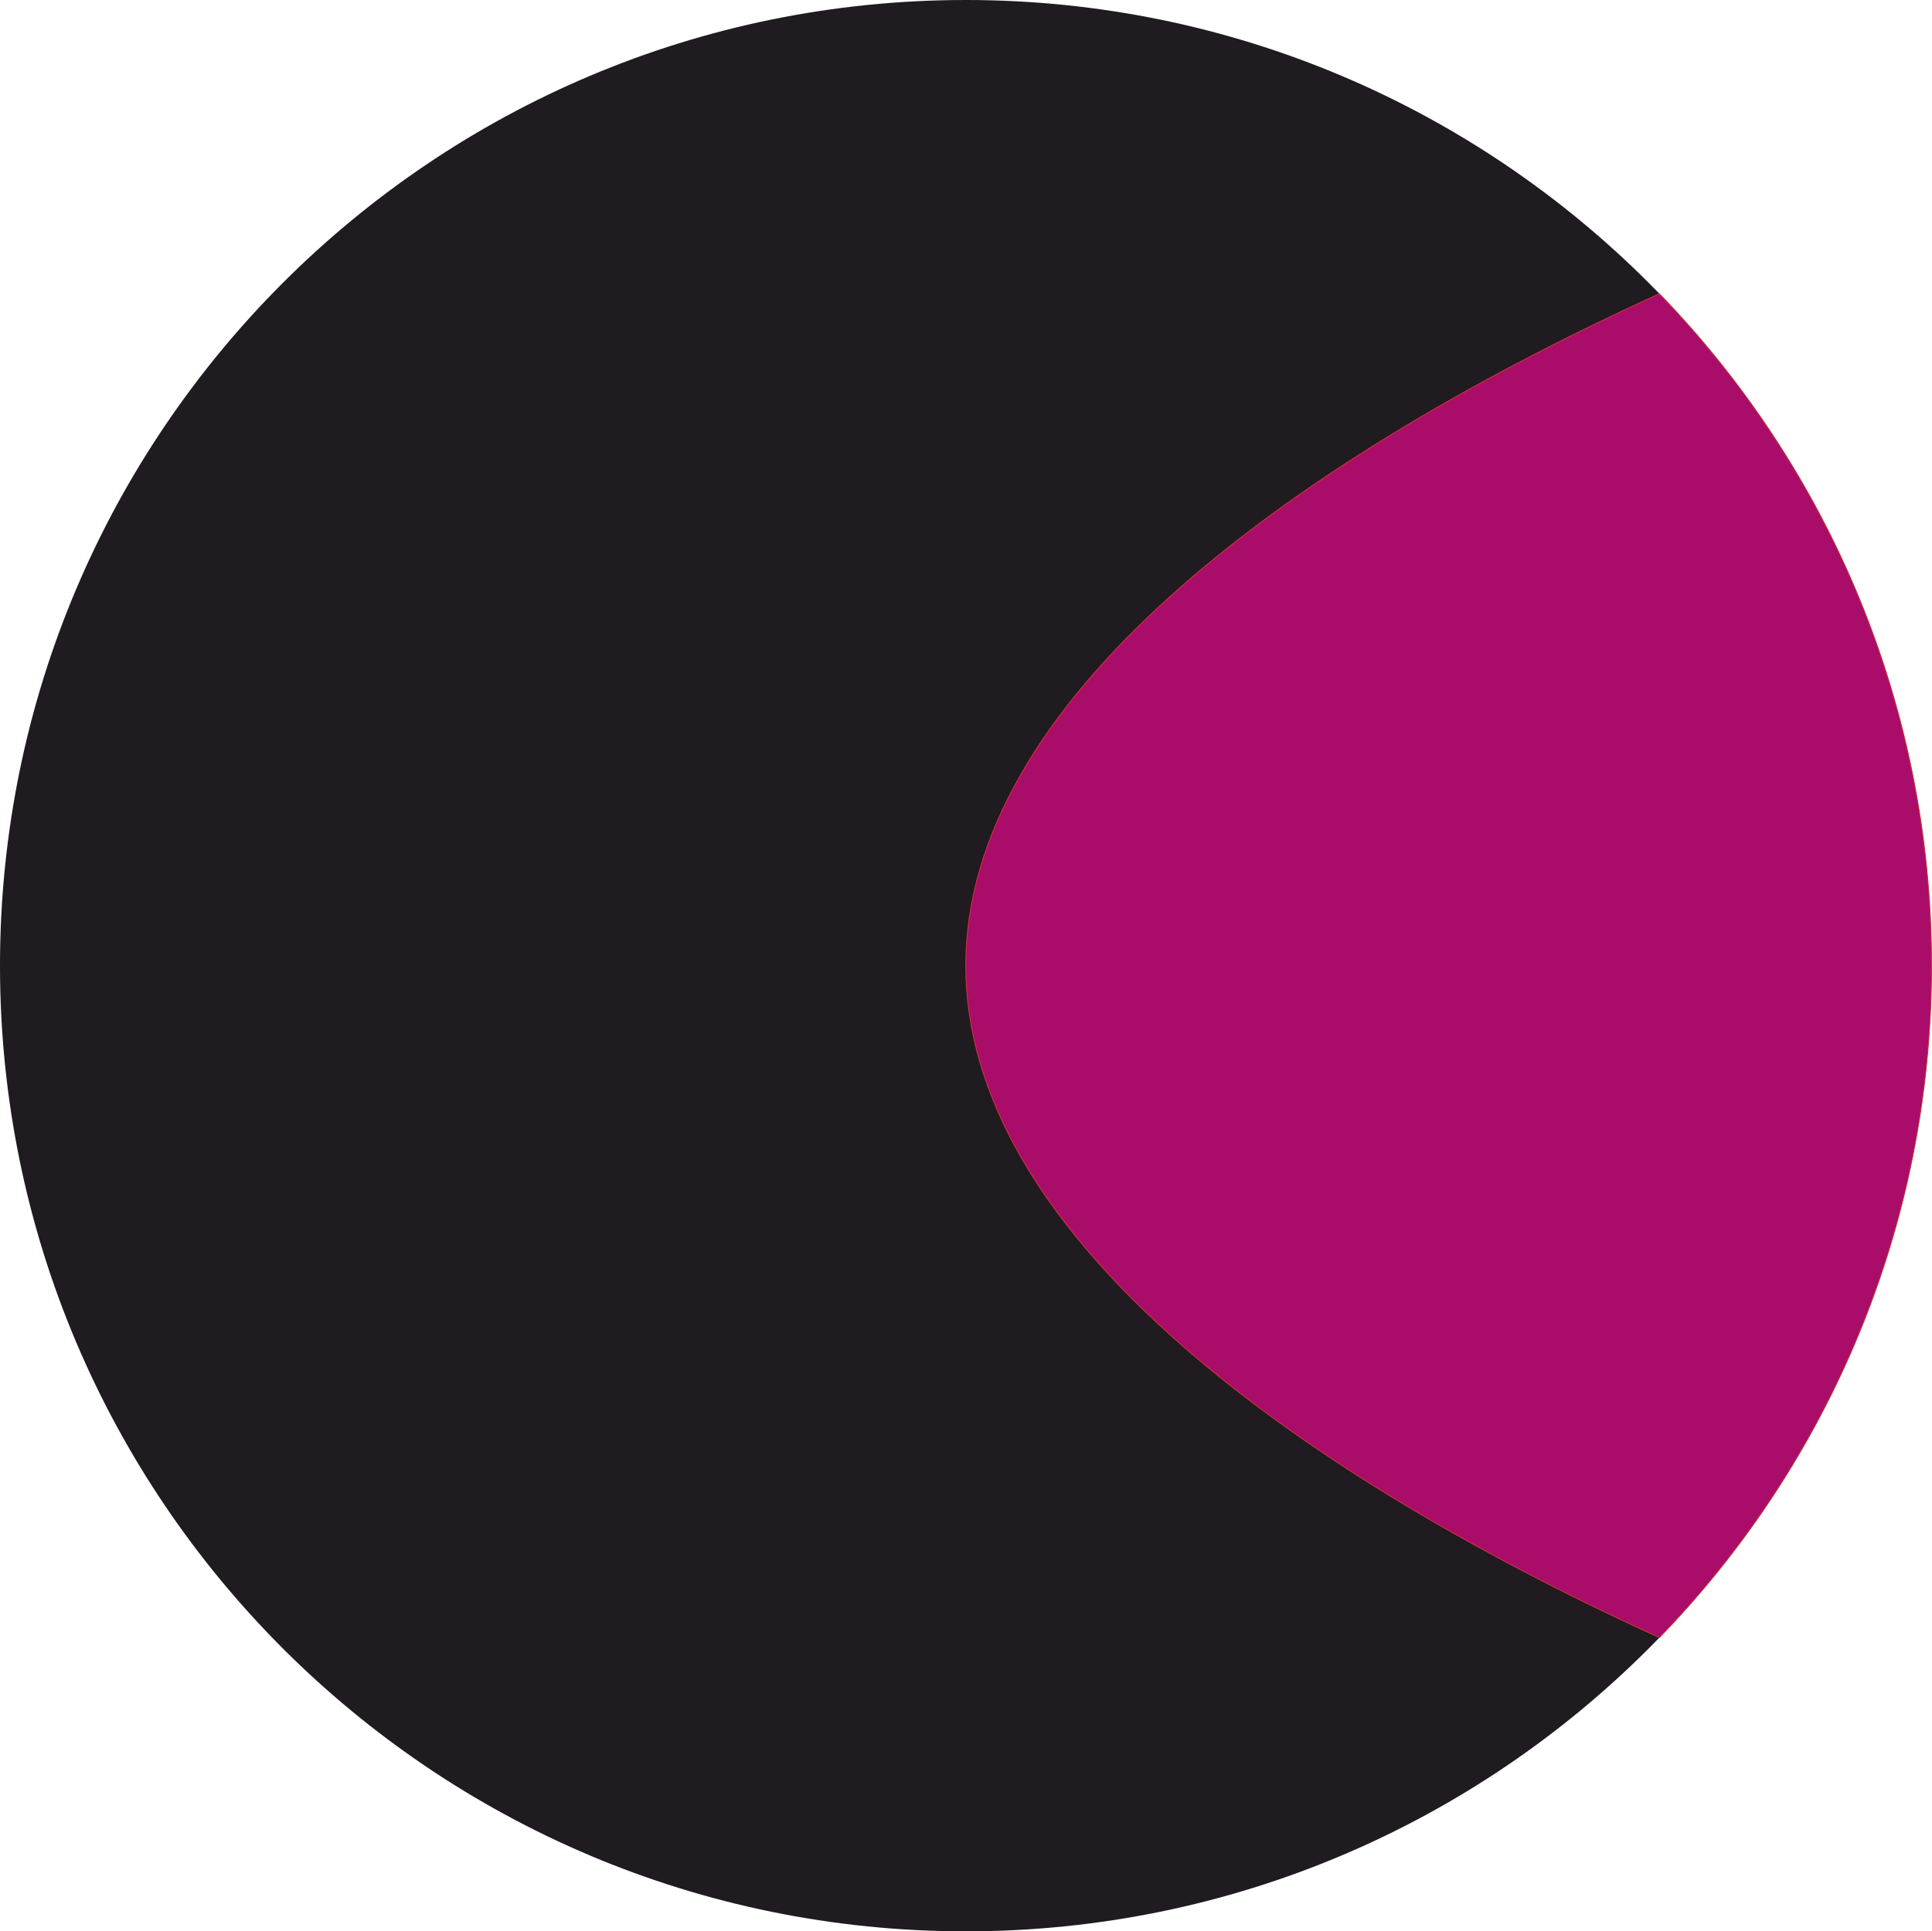
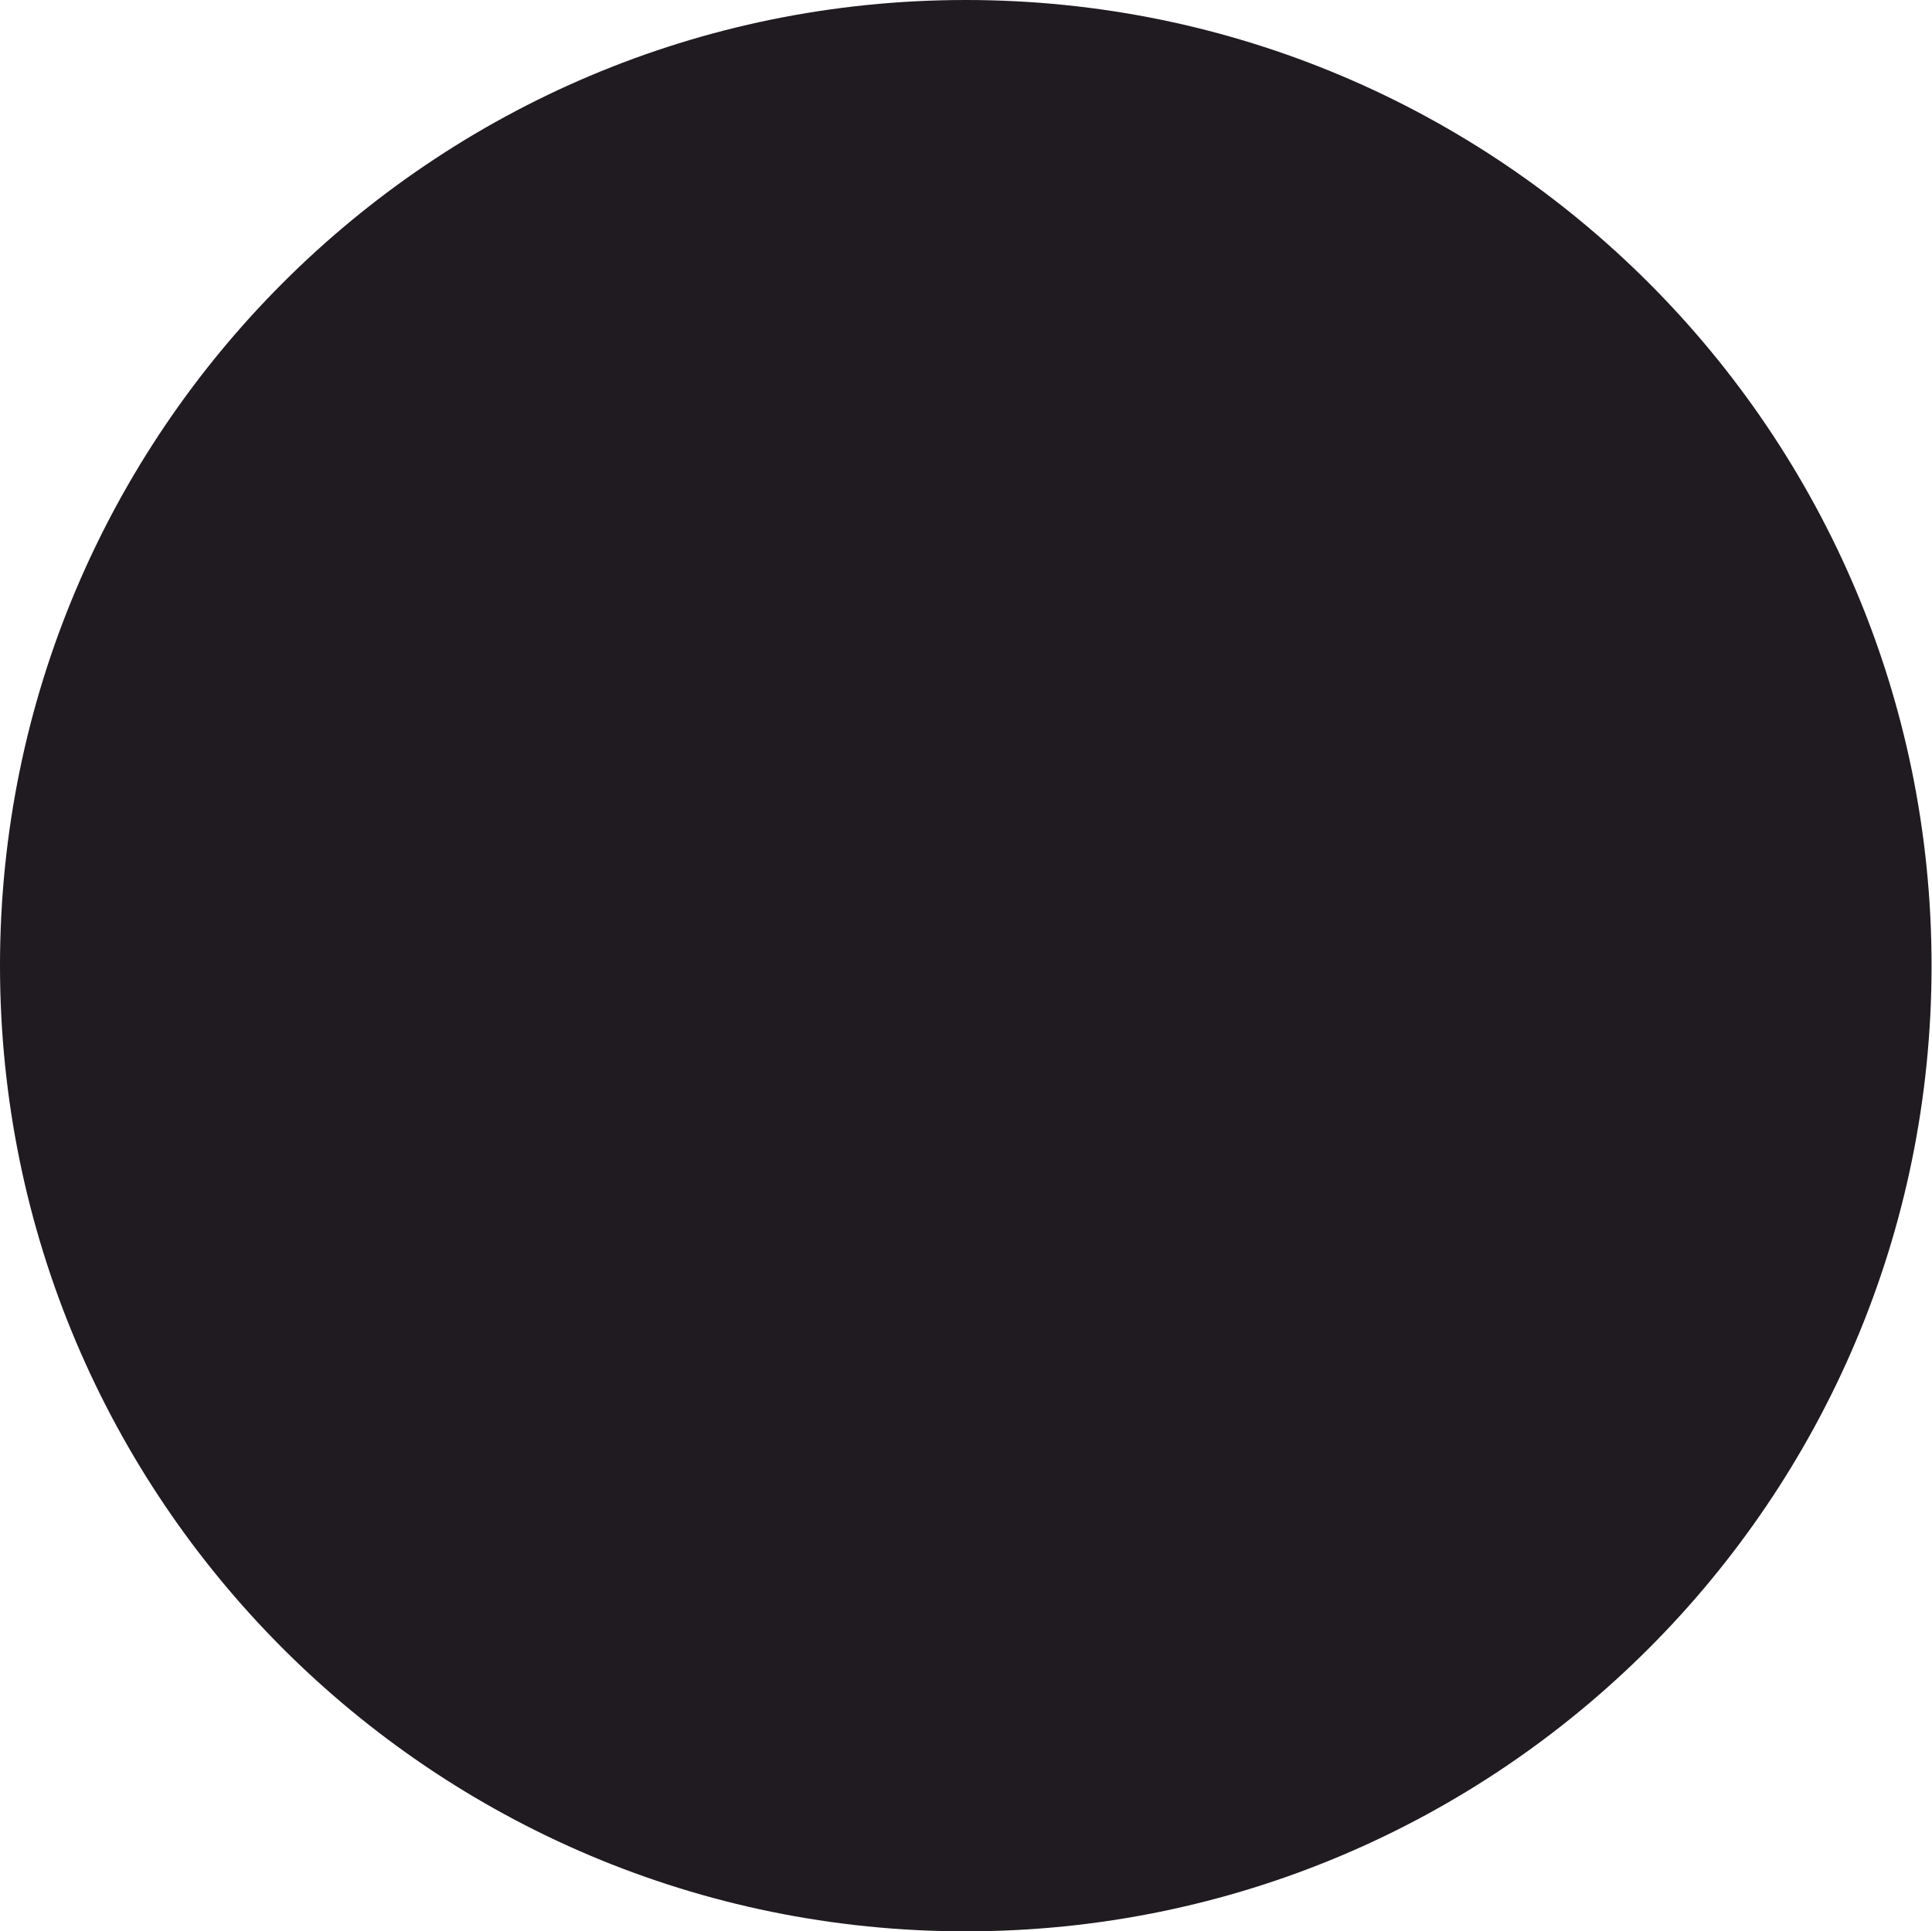
<svg xmlns="http://www.w3.org/2000/svg" xml:space="preserve" width="359.905mm" height="359.824mm" version="1.1" style="shape-rendering:geometricPrecision; text-rendering:geometricPrecision; image-rendering:optimizeQuality; fill-rule:evenodd; clip-rule:evenodd" viewBox="0 0 17474.51 17470.55">
  <defs>
    <style type="text/css"> .str0 {stroke:#CD3535;stroke-width:7.91;stroke-miterlimit:22.926} .fil0 {fill:#1F1B20} .fil1 {fill:#AA0C6A} </style>
  </defs>
  <g id="Layer_x0020_1">
    <g id="_2075391261056">
      <path class="fil0" d="M8735.27 0c4824.38,0 8735.28,3910.89 8735.28,8735.28 0,4824.38 -3910.89,8735.27 -8735.28,8735.27 -4824.38,0 -8735.27,-3910.89 -8735.27,-8735.27 0,-4824.38 3910.89,-8735.28 8735.27,-8735.28z" />
-       <path class="fil1 str0" d="M15008.44 14813.3c-3448.77,-1572.43 -6273.17,-3715.51 -6273.17,-6078.02 0,-2362.52 2824.4,-4505.6 6273.17,-6078.02 1523.78,1572.43 2462.11,3715.51 2462.11,6078.02 0,2362.51 -938.33,4505.59 -2462.11,6078.02z" />
    </g>
  </g>
</svg>